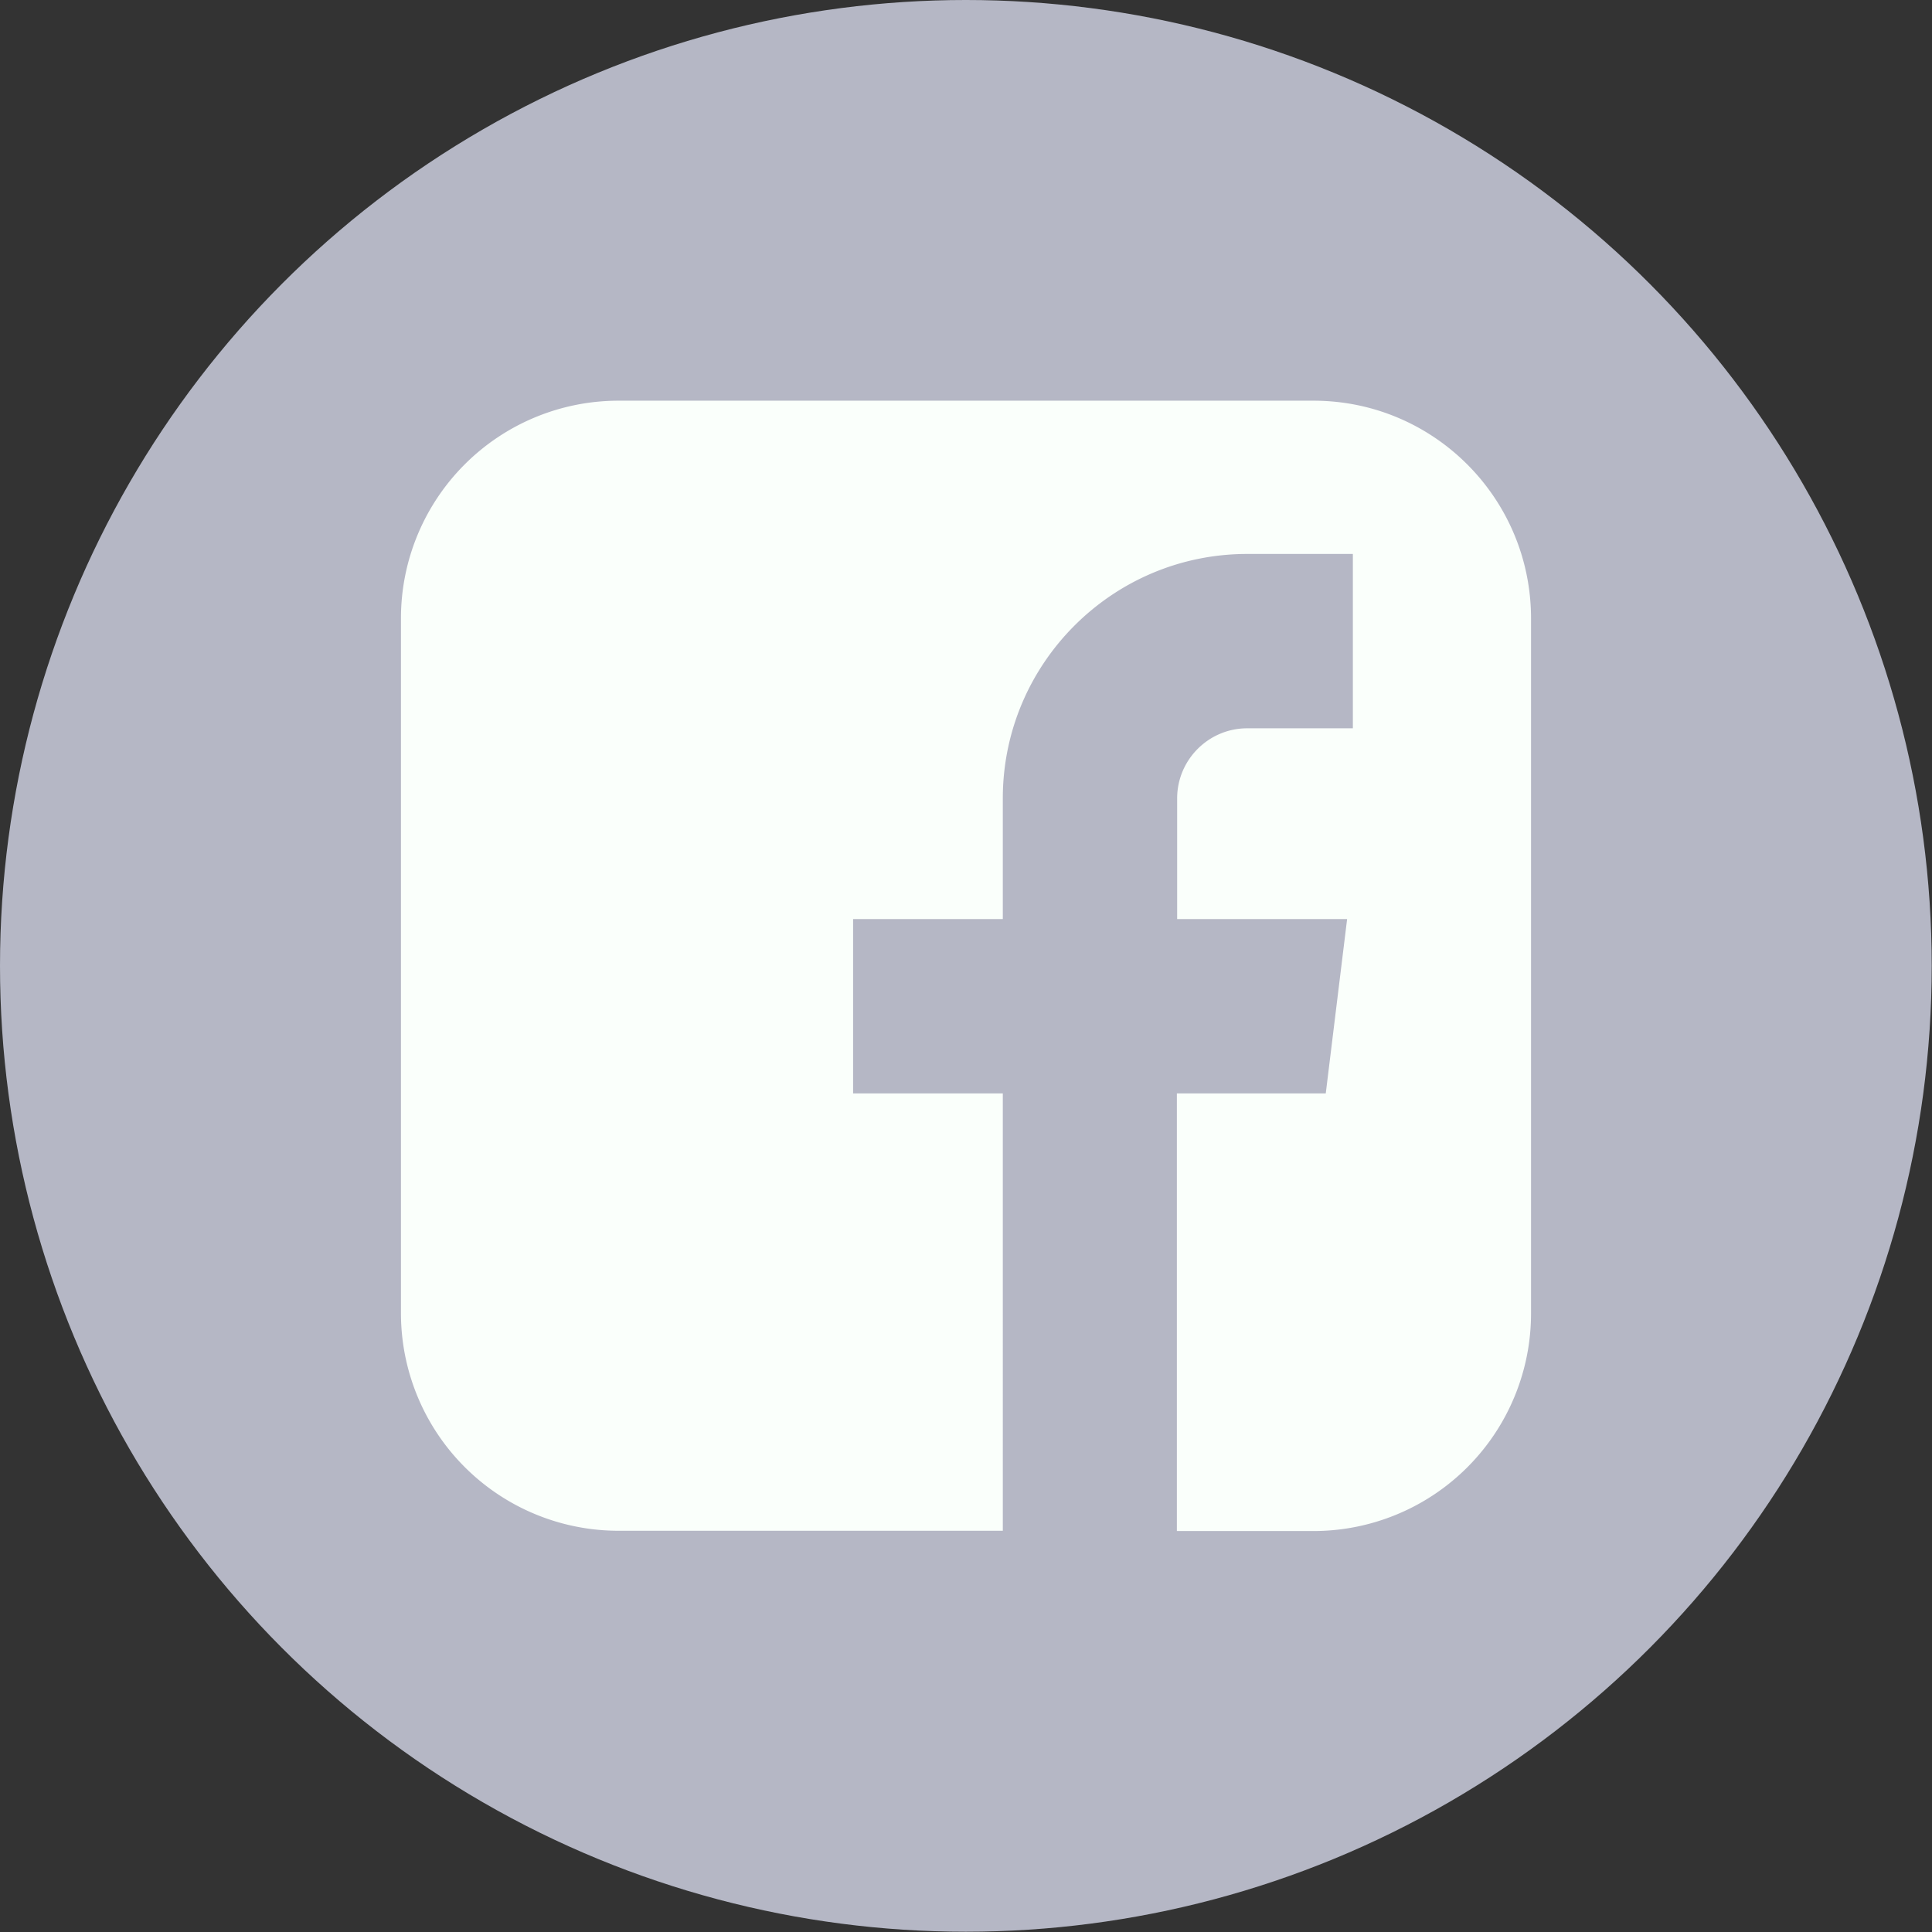
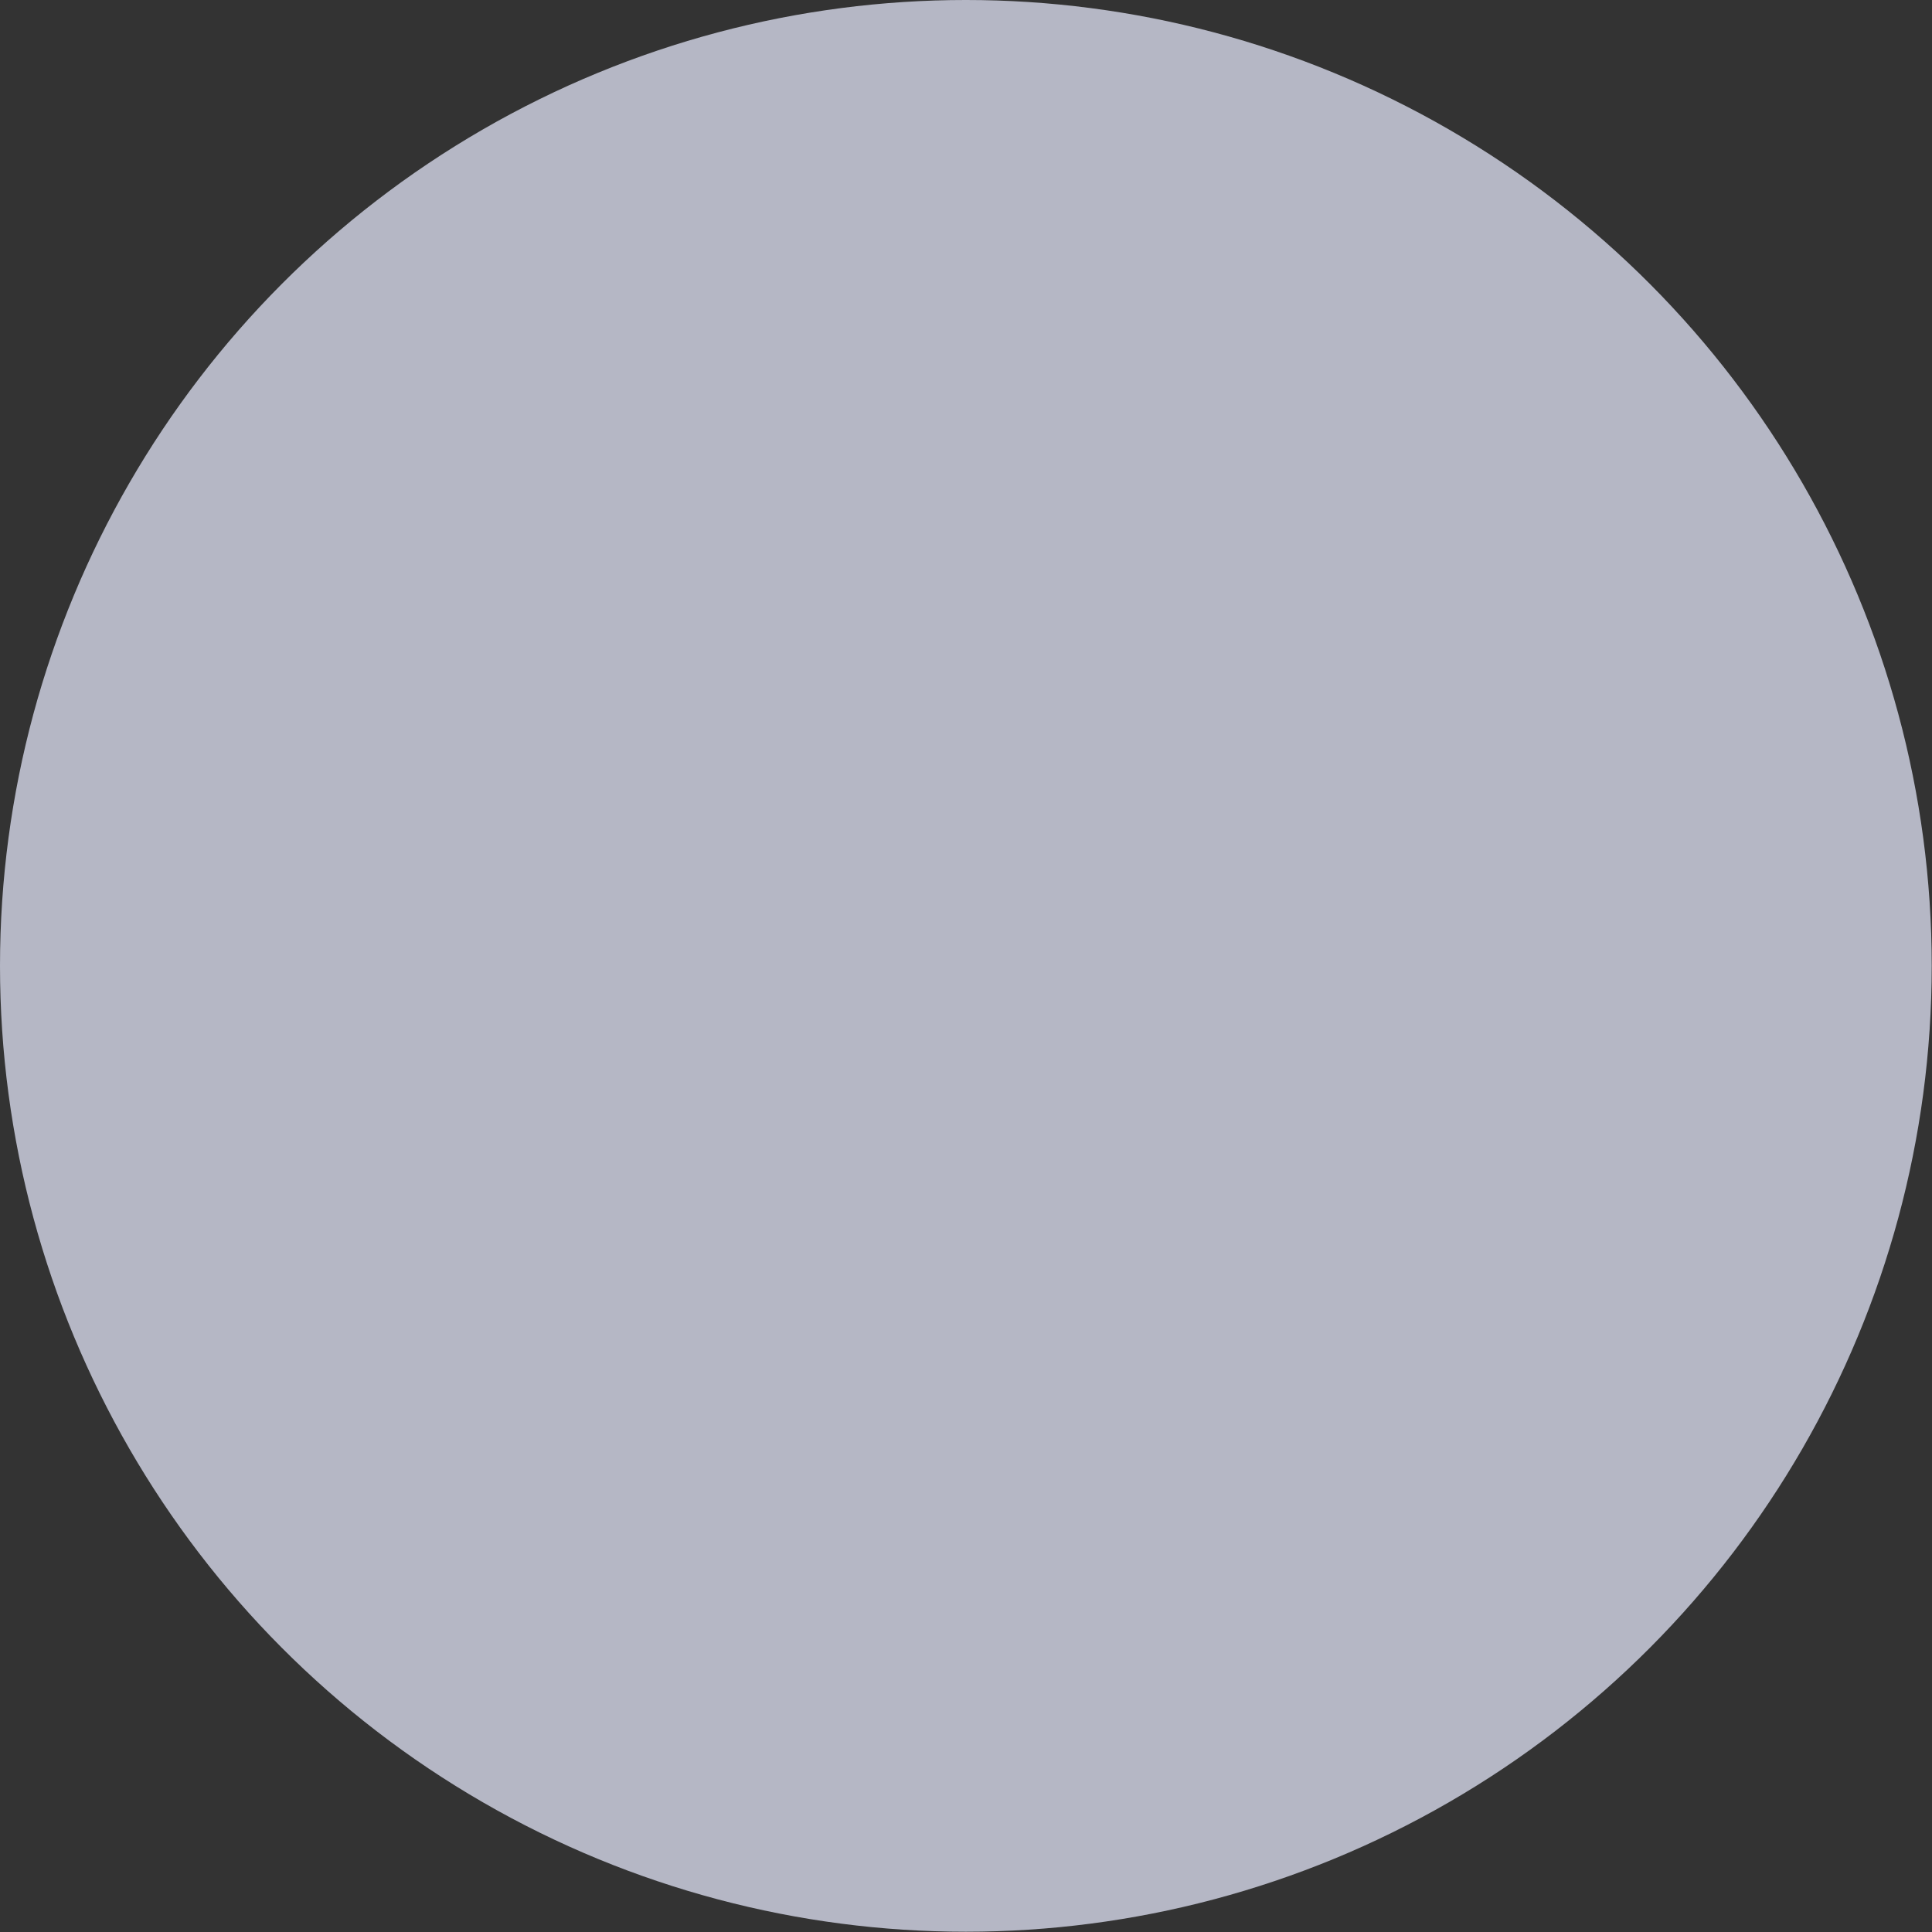
<svg xmlns="http://www.w3.org/2000/svg" viewBox="0 0 70.59 70.59" style="enable-background:new 0 0 70.59 70.59" xml:space="preserve">
  <rect x="0" y="0" width="70.59" height="70.59" fill="#333333" stroke="none" />
  <circle cx="35.29" cy="35.29" r="35.29" style="fill:#b5b7c5" />
-   <path d="M47.99 14.64H22.6a7.95 7.95 0 0 0-7.95 7.95v25.39a7.95 7.95 0 0 0 7.95 7.95h14.04V39.95h-5.47v-6.37h5.47v-4.41c0-4.92 4-8.93 8.93-8.93h3.86v6.37h-3.86c-1.41 0-2.56 1.15-2.56 2.56v4.41h6.21l-.78 6.37H43v15.99h4.99a7.95 7.95 0 0 0 7.95-7.95V22.6c0-4.4-3.56-7.96-7.95-7.96z" style="fill:#fafffb" />
</svg>